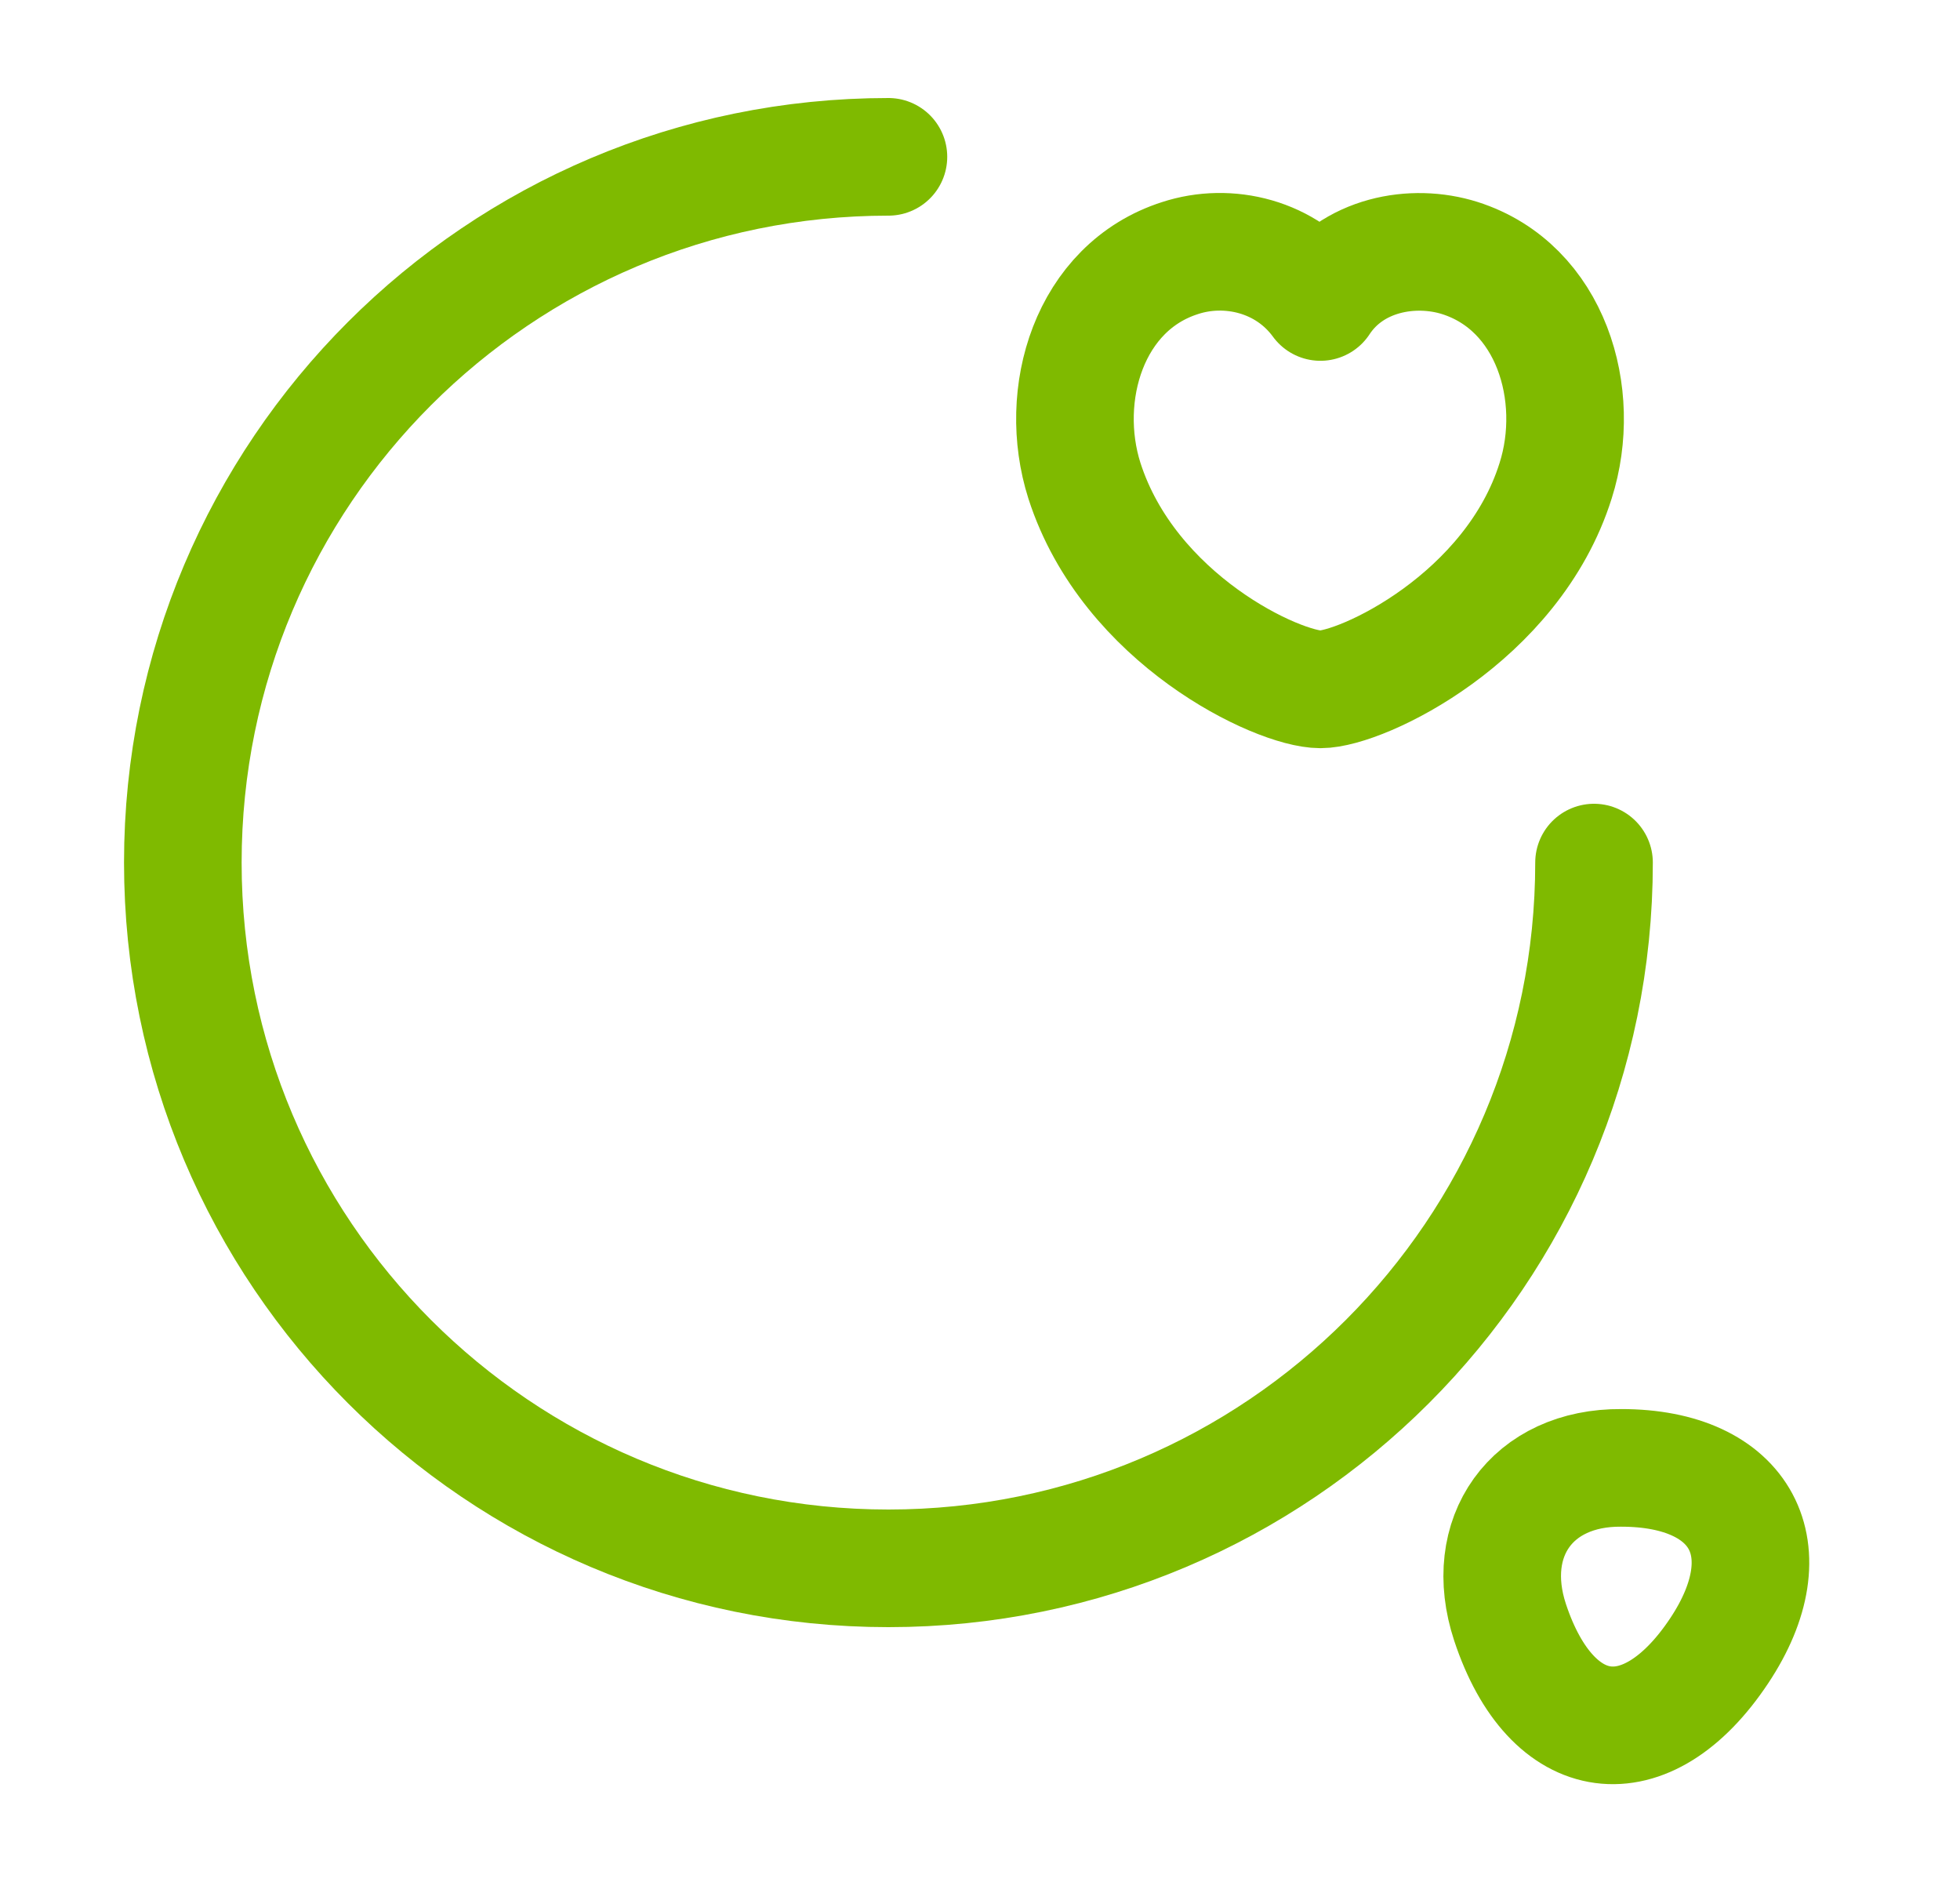
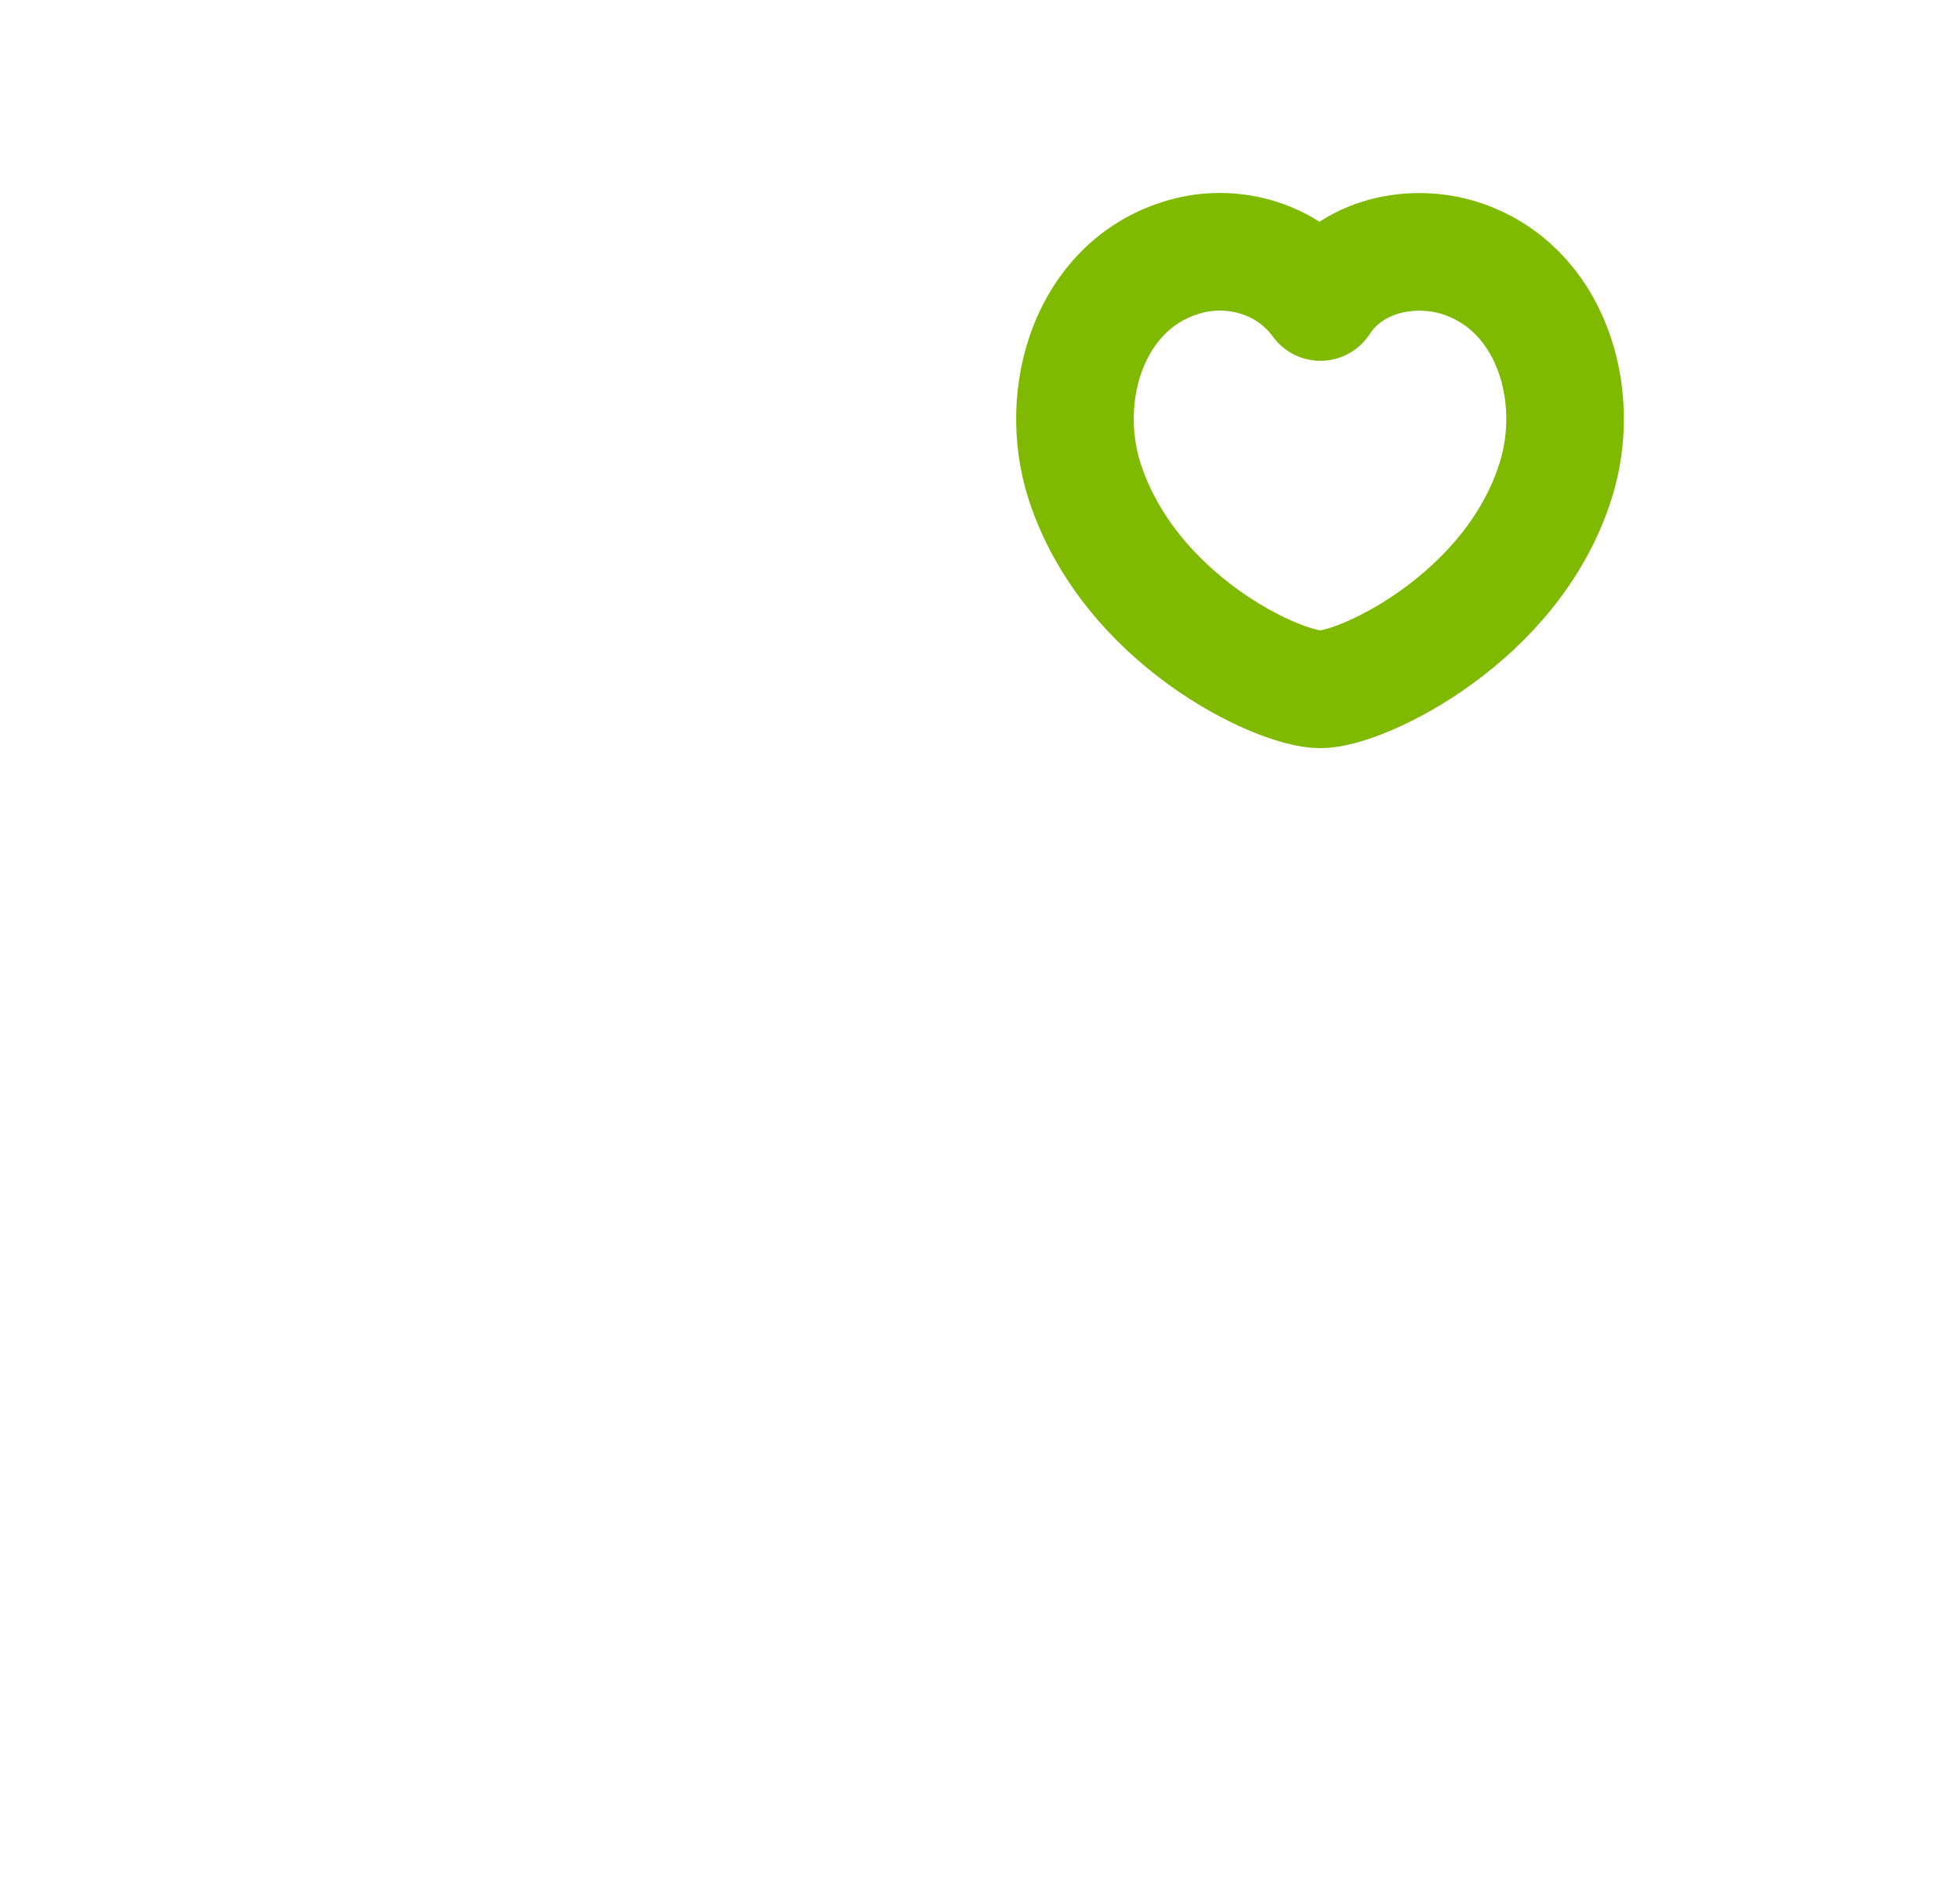
<svg xmlns="http://www.w3.org/2000/svg" width="25" height="24" viewBox="0 0 25 24" fill="none">
-   <path d="M20.332 11C20.332 15.97 16.302 20 11.332 20C6.362 20 2.332 15.97 2.332 11C2.332 6.03 6.362 2 11.332 2" stroke="#7FBA00" stroke-width="1.5" stroke-linecap="round" stroke-linejoin="round" />
  <path d="M13.832 6.131C13.482 5.031 13.892 3.661 15.052 3.291C15.662 3.091 16.412 3.261 16.842 3.851C17.242 3.241 18.022 3.101 18.622 3.291C19.782 3.661 20.192 5.031 19.842 6.131C19.292 7.881 17.372 8.791 16.842 8.791C16.302 8.791 14.402 7.901 13.832 6.131Z" stroke="#7FBA00" stroke-width="1.5" stroke-linecap="round" stroke-linejoin="round" />
-   <path d="M19.261 20.689C19.791 22.289 21 22.449 21.93 21.049C22.78 19.769 22.221 18.719 20.68 18.719C19.541 18.709 18.901 19.599 19.261 20.689Z" stroke="#7FBA00" stroke-width="1.5" stroke-linecap="round" stroke-linejoin="round" />
</svg>